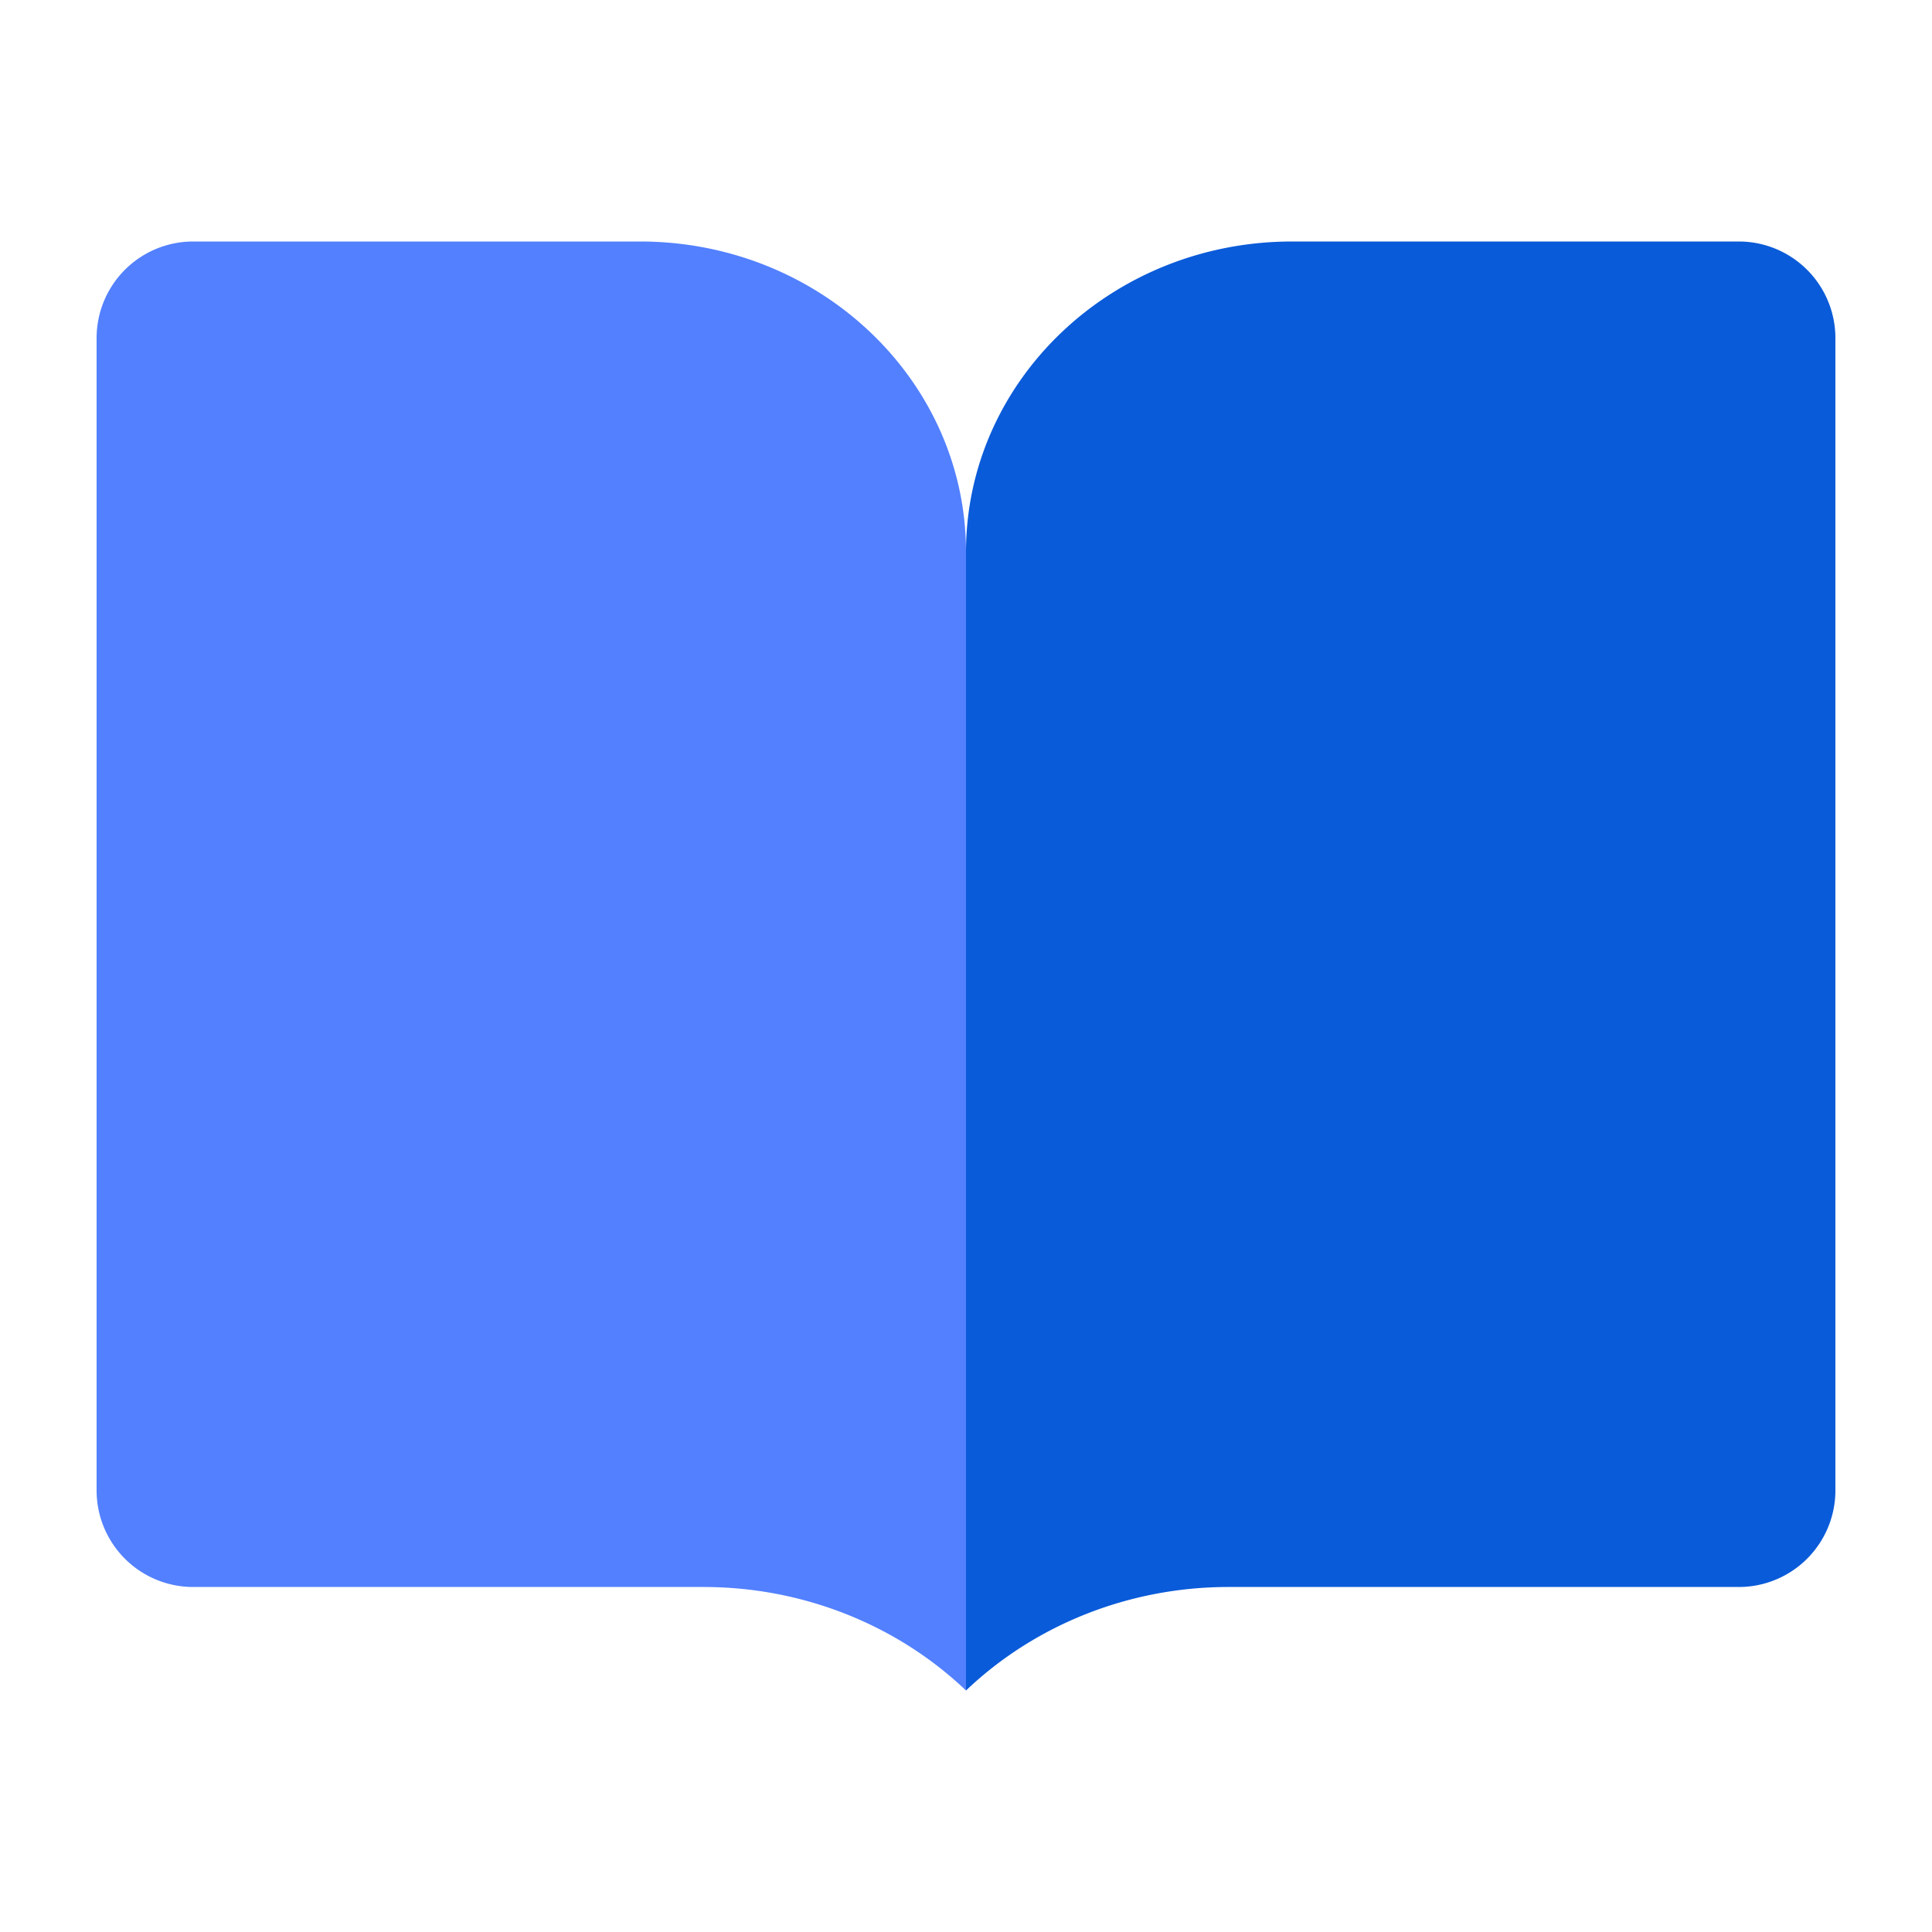
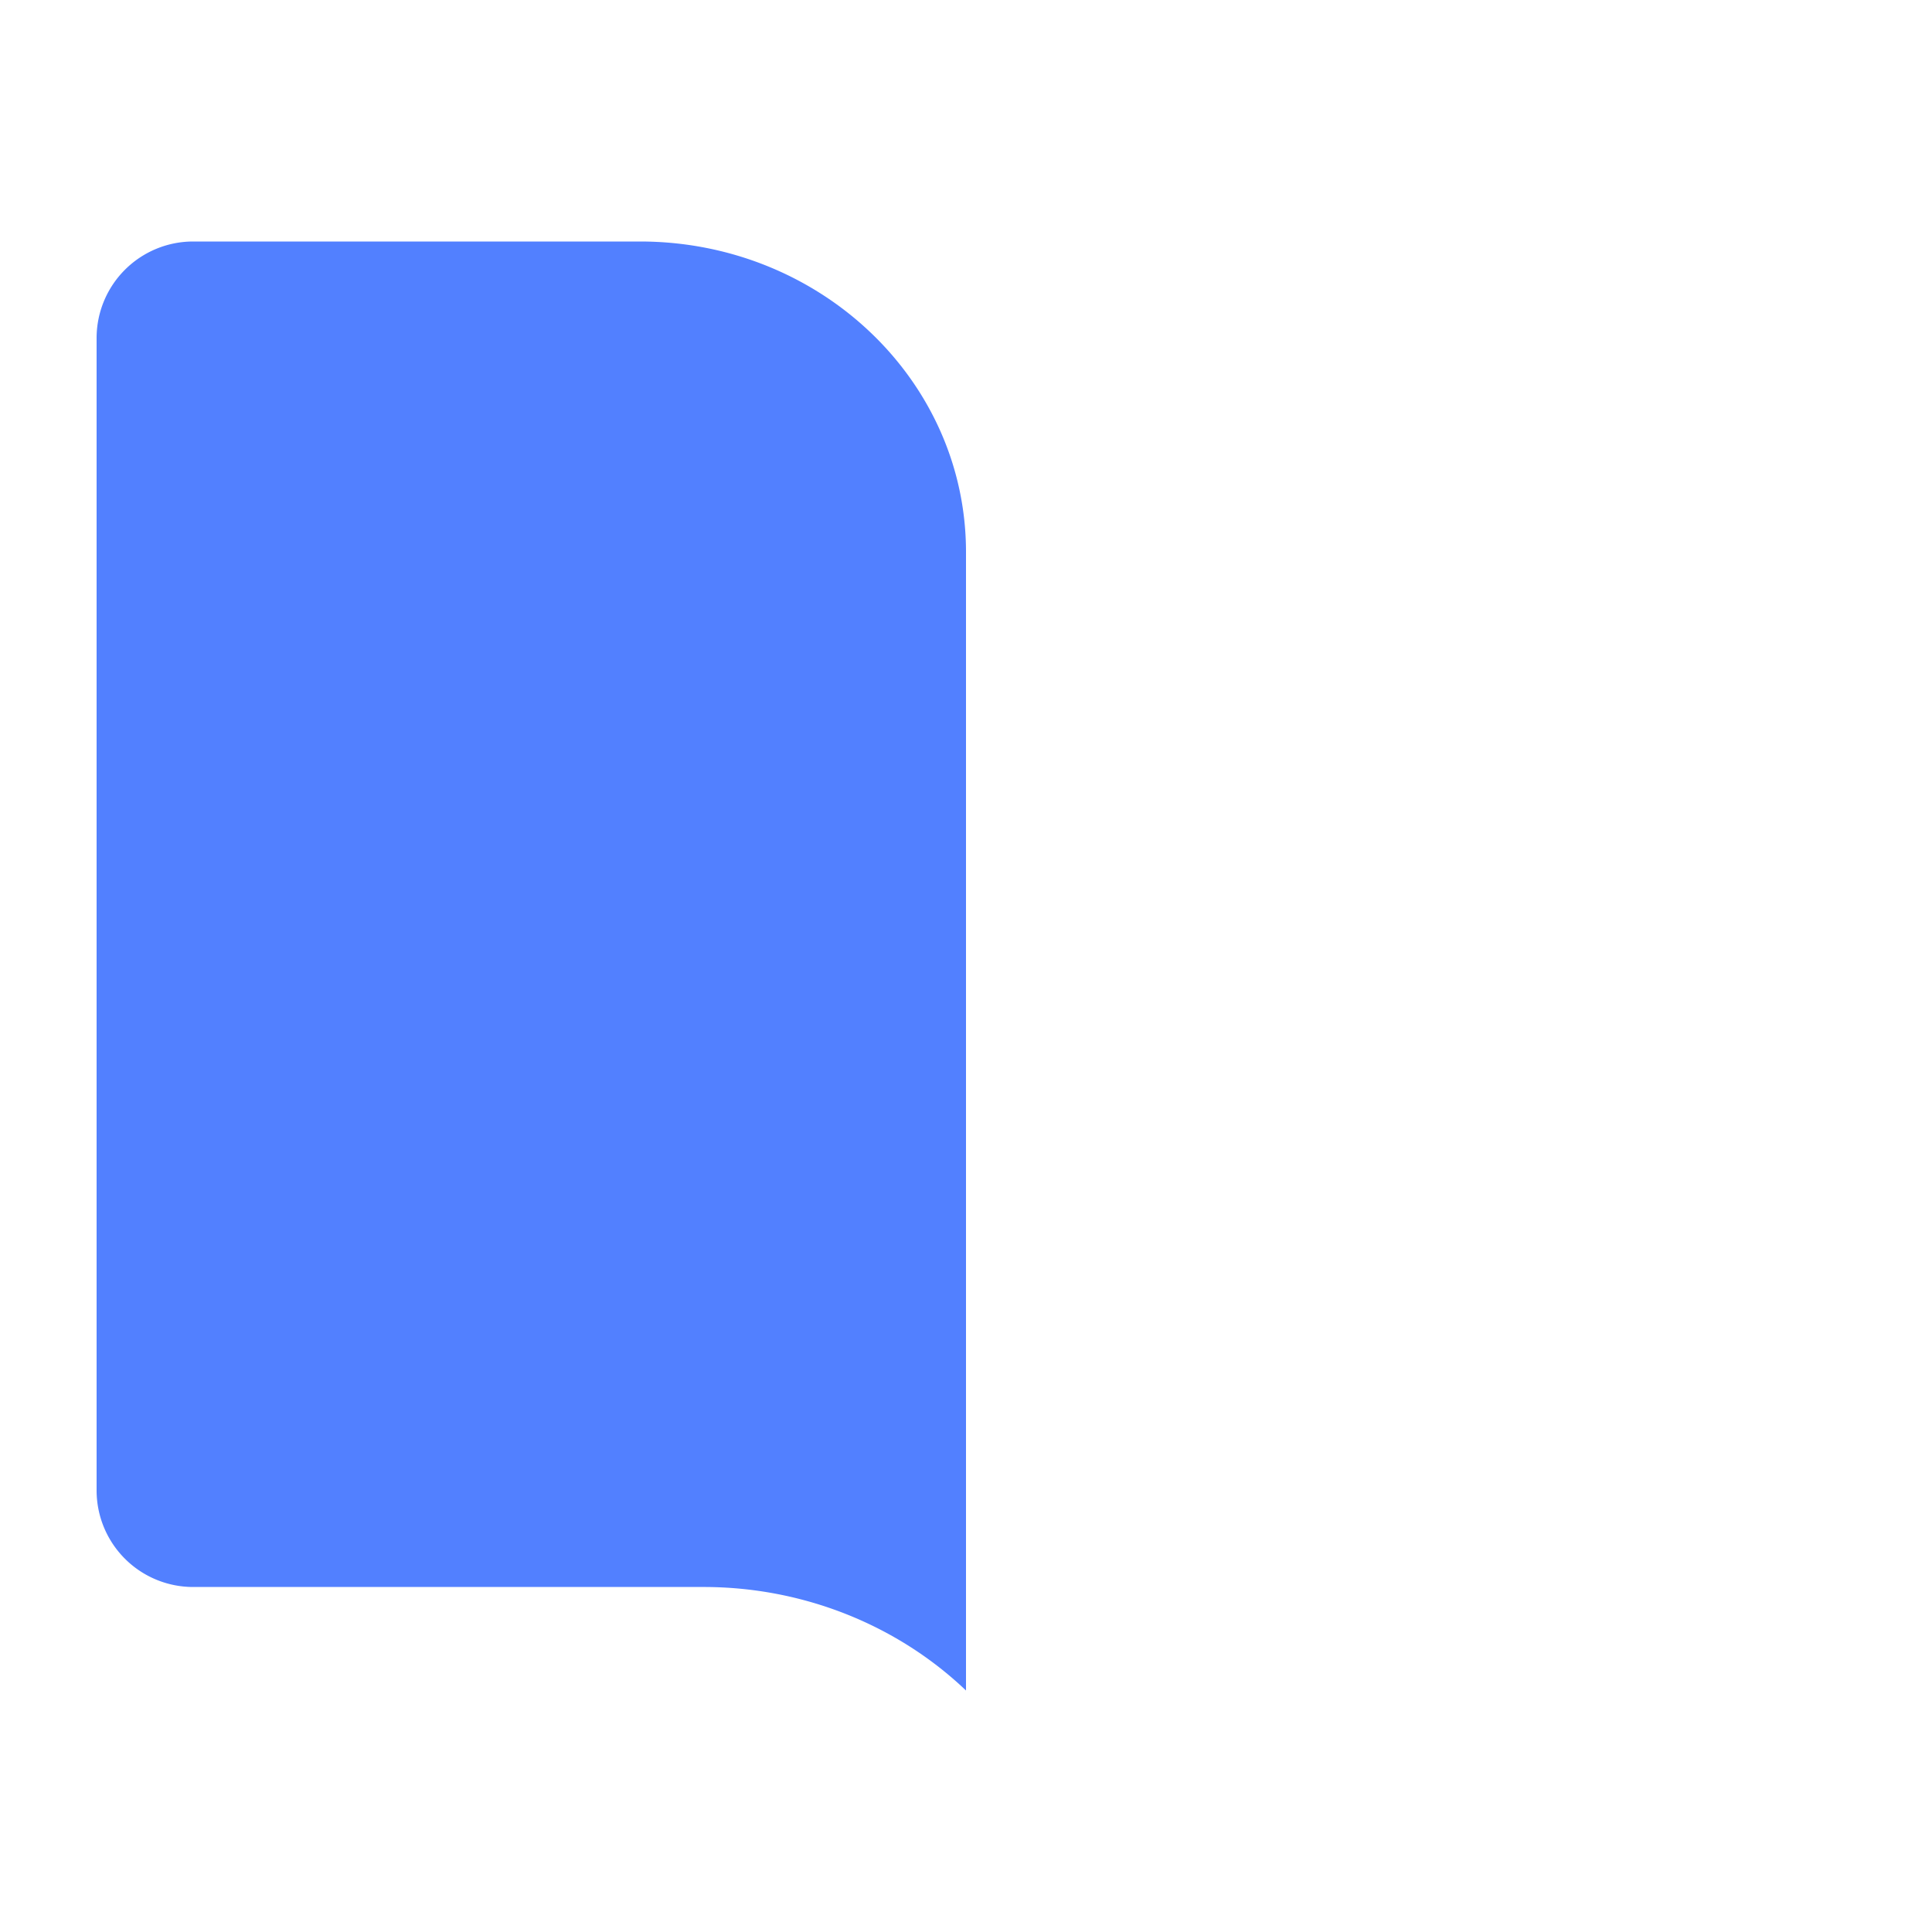
<svg xmlns="http://www.w3.org/2000/svg" width="40" height="40" fill="none">
  <path d="M2 7a2 2 0 012-2h9.25C16.978 5 20 7.878 20 11.429V35c-1.44-1.372-3.395-2.143-5.432-2.143H4a2 2 0 01-2-2V7z" fill="#5280FF" />
-   <path d="M38 7a2 2 0 00-2-2h-9.25C23.022 5 20 7.878 20 11.429V35c1.44-1.372 3.395-2.143 5.432-2.143H36a2 2 0 002-2V7z" fill="#0A5BD9" />
</svg>